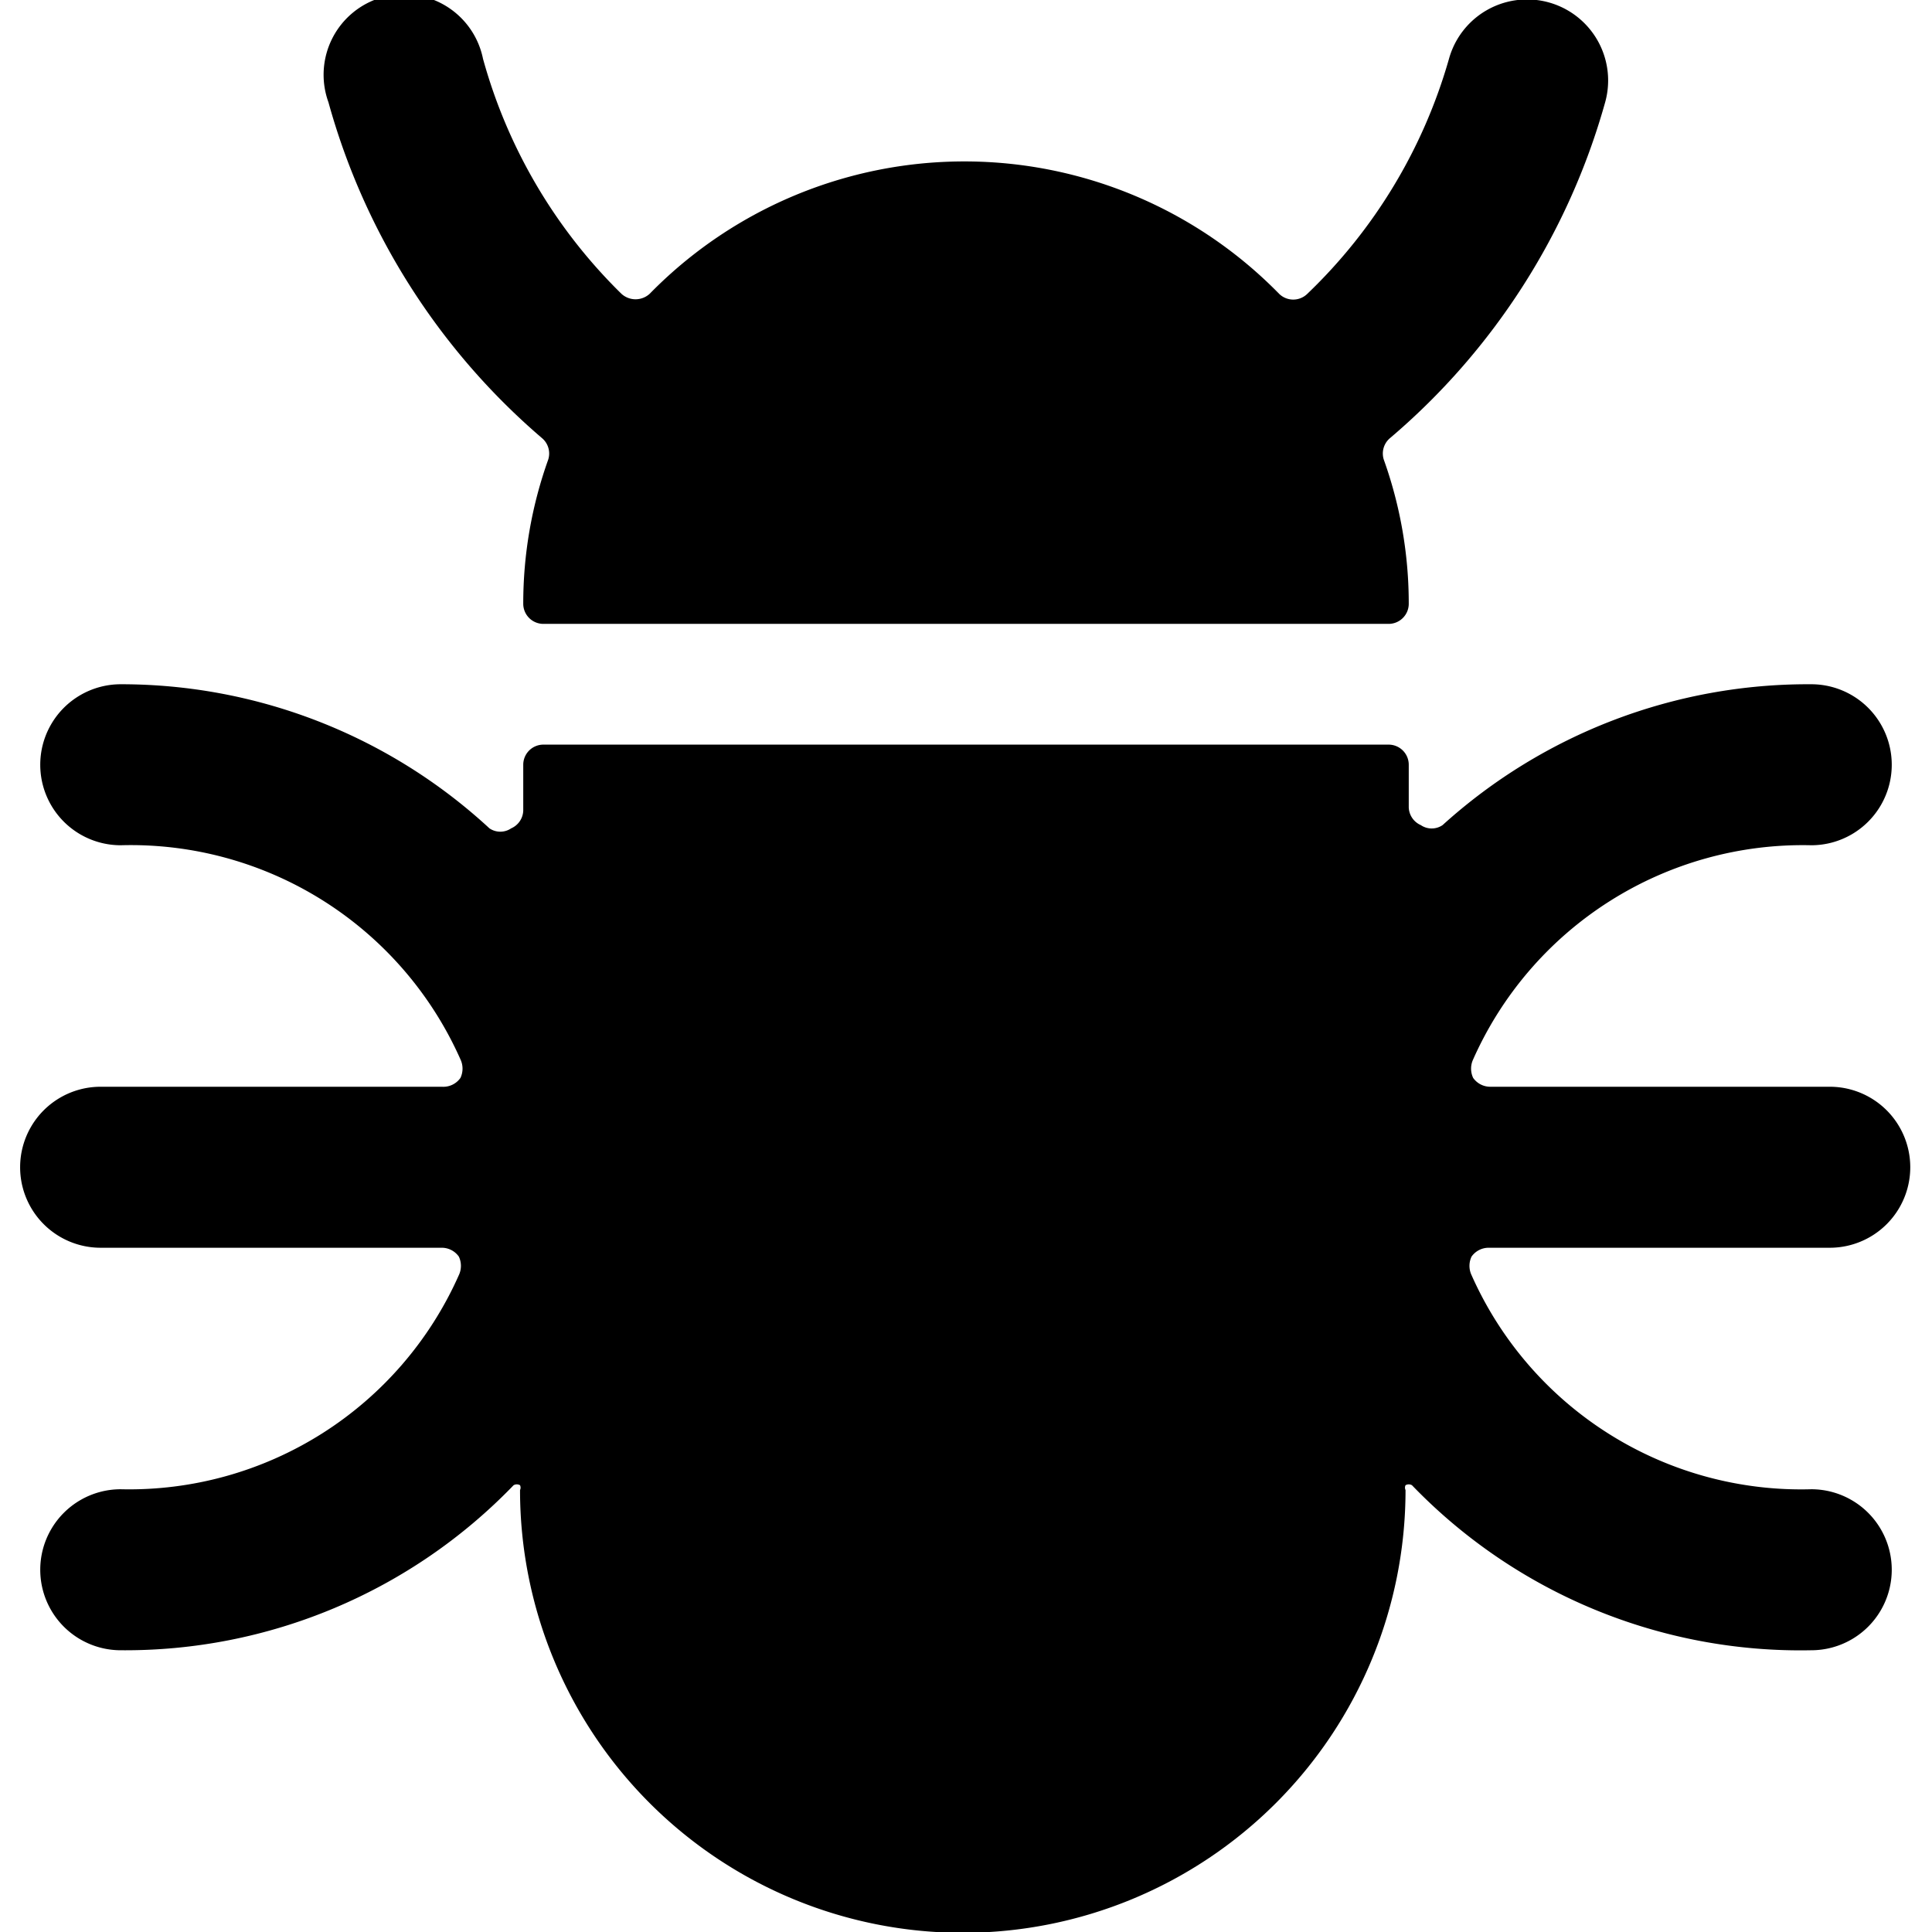
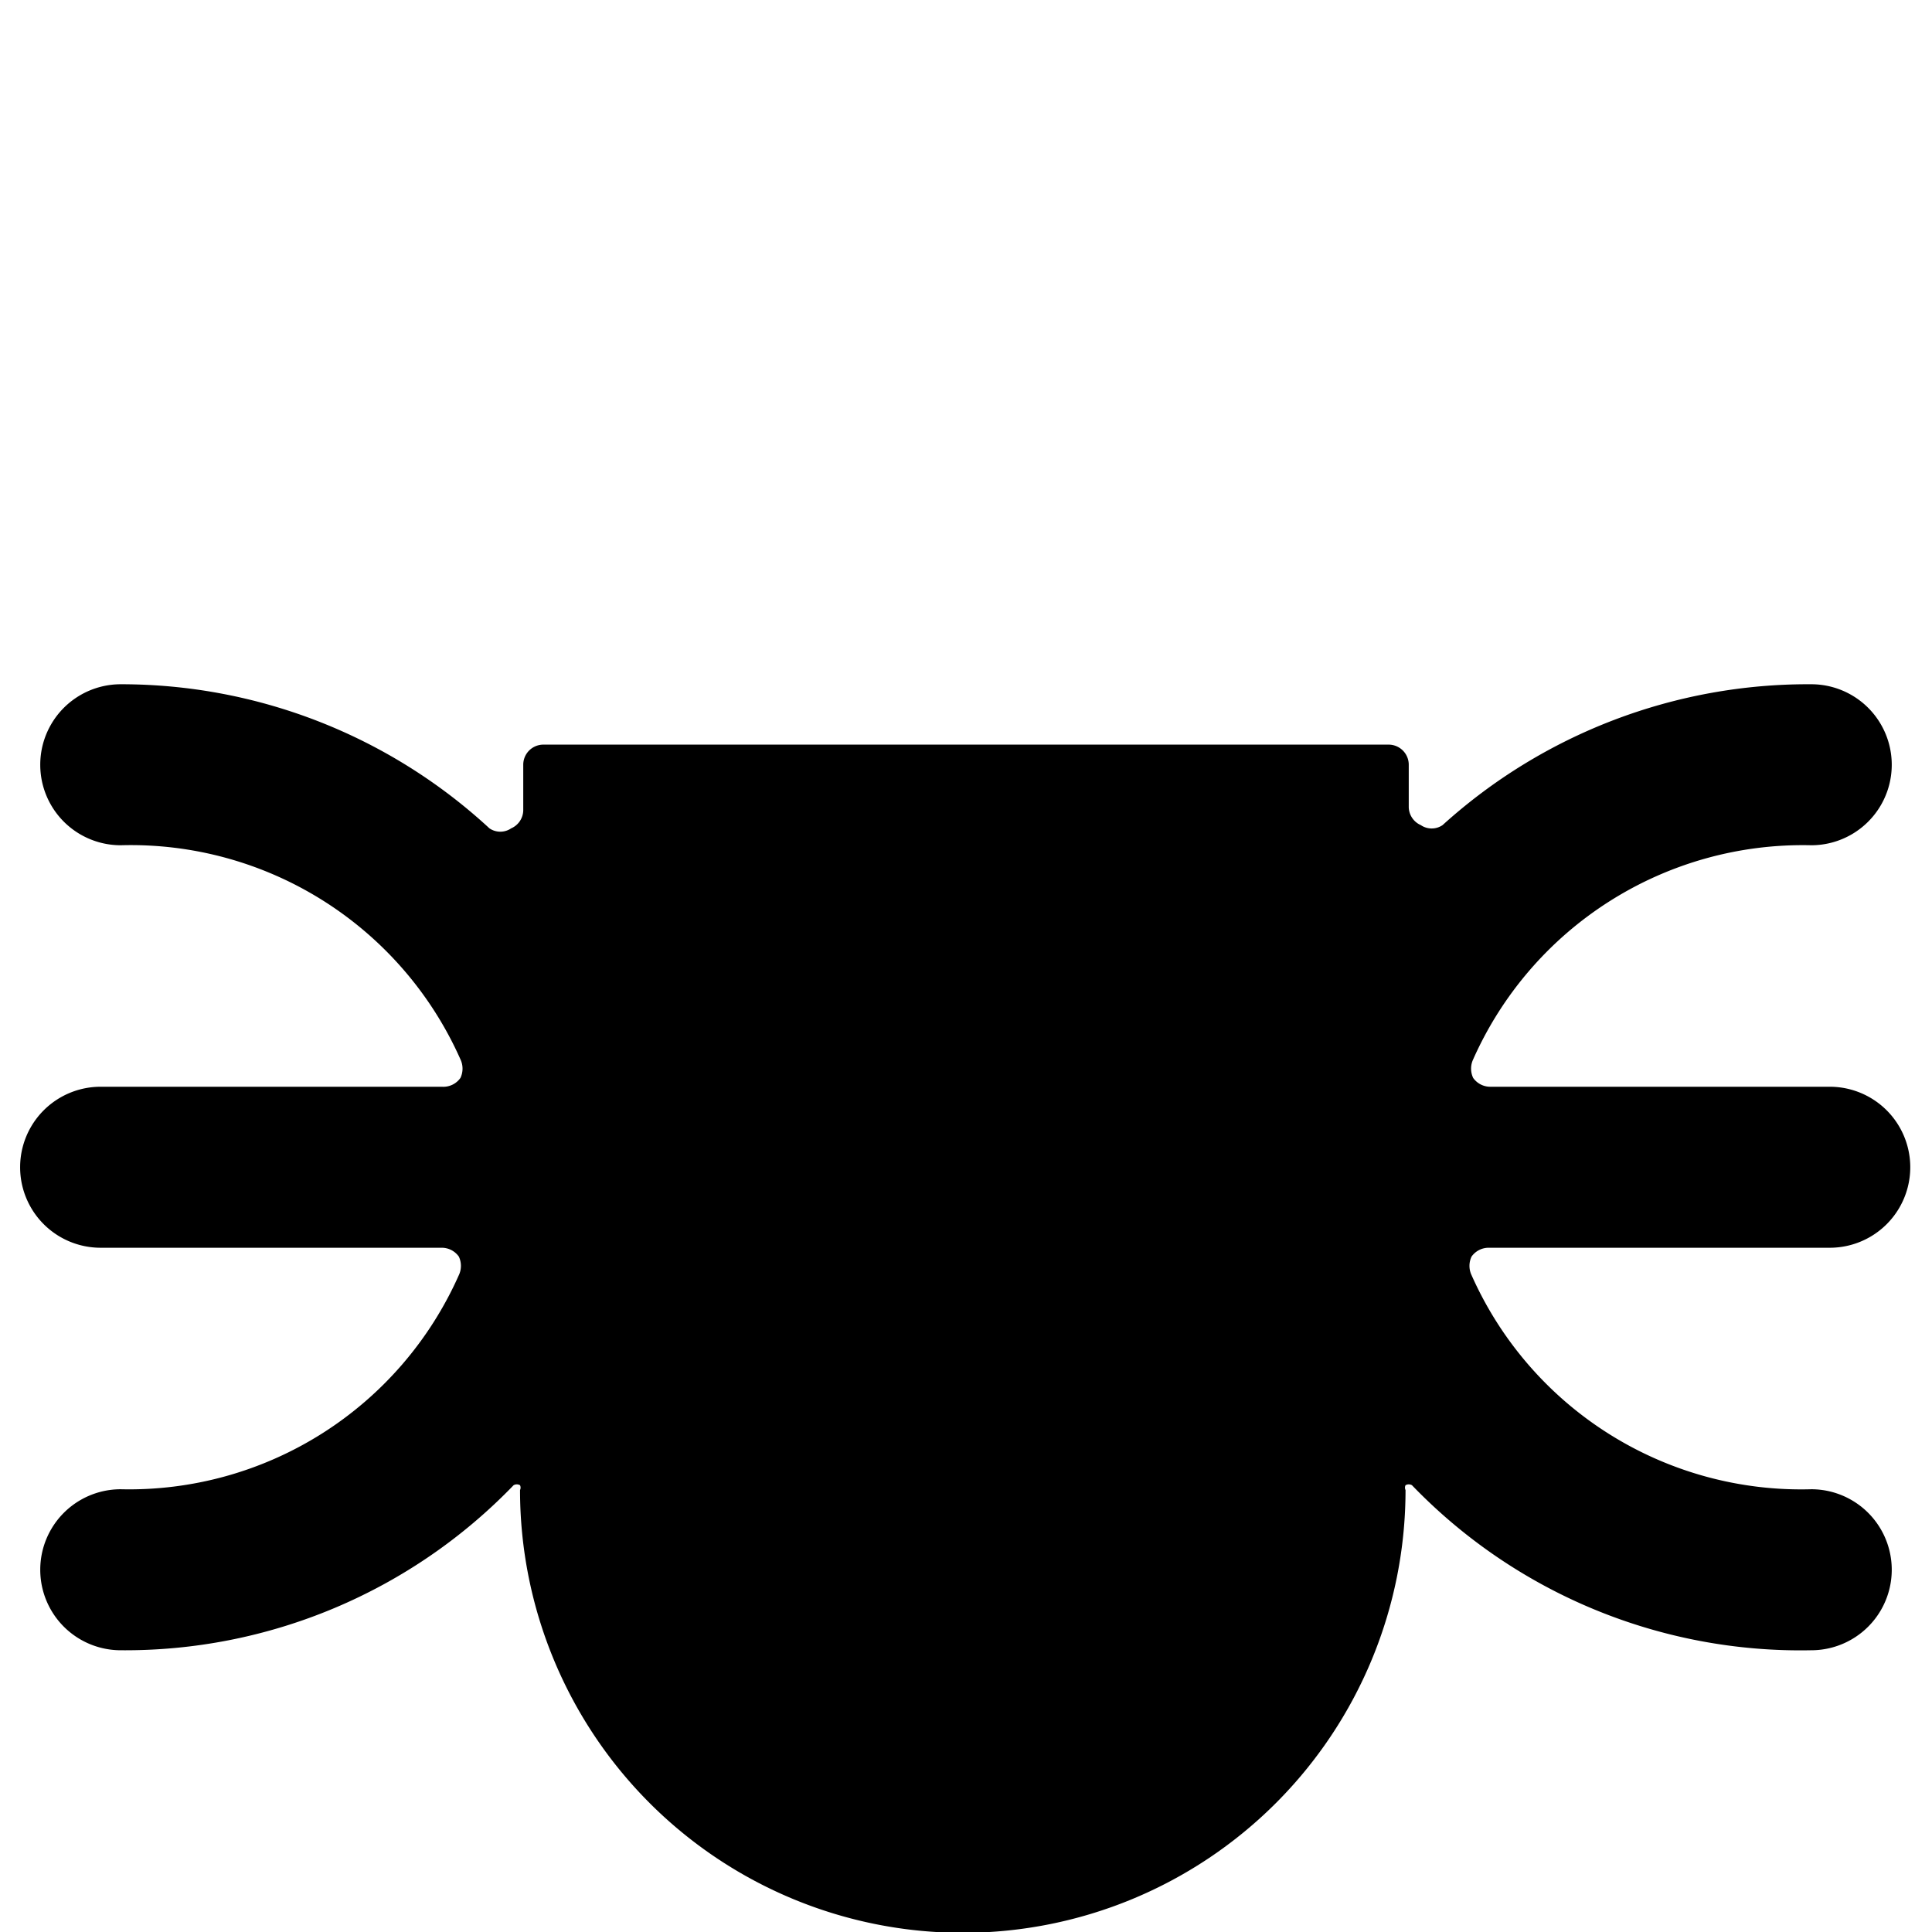
<svg xmlns="http://www.w3.org/2000/svg" viewBox="0 0 24 24">
  <g>
-     <path d="M6.73 5.44a0.25 0.25 0 0 1 0.08 0.27A5.3 5.3 0 0 0 6.5 7.5a0.25 0.25 0 0 0 0.25 0.25h10.5a0.25 0.25 0 0 0 0.25 -0.25 5.3 5.3 0 0 0 -0.31 -1.79 0.25 0.25 0 0 1 0.08 -0.27 8.46 8.46 0 0 0 2.67 -4.17A1 1 0 0 0 18 0.73a6.51 6.51 0 0 1 -1.76 2.92 0.25 0.25 0 0 1 -0.35 0 5.47 5.47 0 0 0 -7.82 0 0.26 0.26 0 0 1 -0.35 0A6.51 6.51 0 0 1 6 0.73a1 1 0 1 0 -1.92 0.54 8.46 8.46 0 0 0 2.65 4.17Z" fill="#000000" stroke-width="1" />
    <path d="M5.49 13.5H1.25a1 1 0 0 0 0 2h4.24a0.26 0.26 0 0 1 0.21 0.11 0.27 0.27 0 0 1 0 0.23 4.48 4.48 0 0 1 -4.2 2.66 1 1 0 0 0 0 2 6.7 6.7 0 0 0 4.88 -2.05 0.08 0.08 0 0 1 0.08 0 0.07 0.07 0 0 1 0 0.06 5.5 5.5 0 0 0 11 0 0.07 0.07 0 0 1 0 -0.06 0.08 0.08 0 0 1 0.08 0 6.7 6.7 0 0 0 4.96 2.05 1 1 0 0 0 0 -2 4.48 4.48 0 0 1 -4.22 -2.66 0.27 0.27 0 0 1 0 -0.23 0.26 0.26 0 0 1 0.21 -0.11h4.24a1 1 0 0 0 0 -2h-4.22a0.26 0.26 0 0 1 -0.21 -0.11 0.27 0.27 0 0 1 0 -0.23 4.48 4.48 0 0 1 4.2 -2.66 1 1 0 0 0 0 -2 6.76 6.76 0 0 0 -4.58 1.75 0.24 0.24 0 0 1 -0.27 0 0.25 0.25 0 0 1 -0.15 -0.22V9.5a0.25 0.25 0 0 0 -0.25 -0.25H6.75a0.25 0.25 0 0 0 -0.25 0.25v0.57a0.25 0.25 0 0 1 -0.15 0.22 0.24 0.24 0 0 1 -0.27 0A6.74 6.74 0 0 0 1.5 8.5a1 1 0 0 0 0 2 4.48 4.48 0 0 1 4.22 2.66 0.27 0.27 0 0 1 0 0.23 0.26 0.26 0 0 1 -0.23 0.11Z" fill="#000000" stroke-width="1" />
  </g>
</svg>